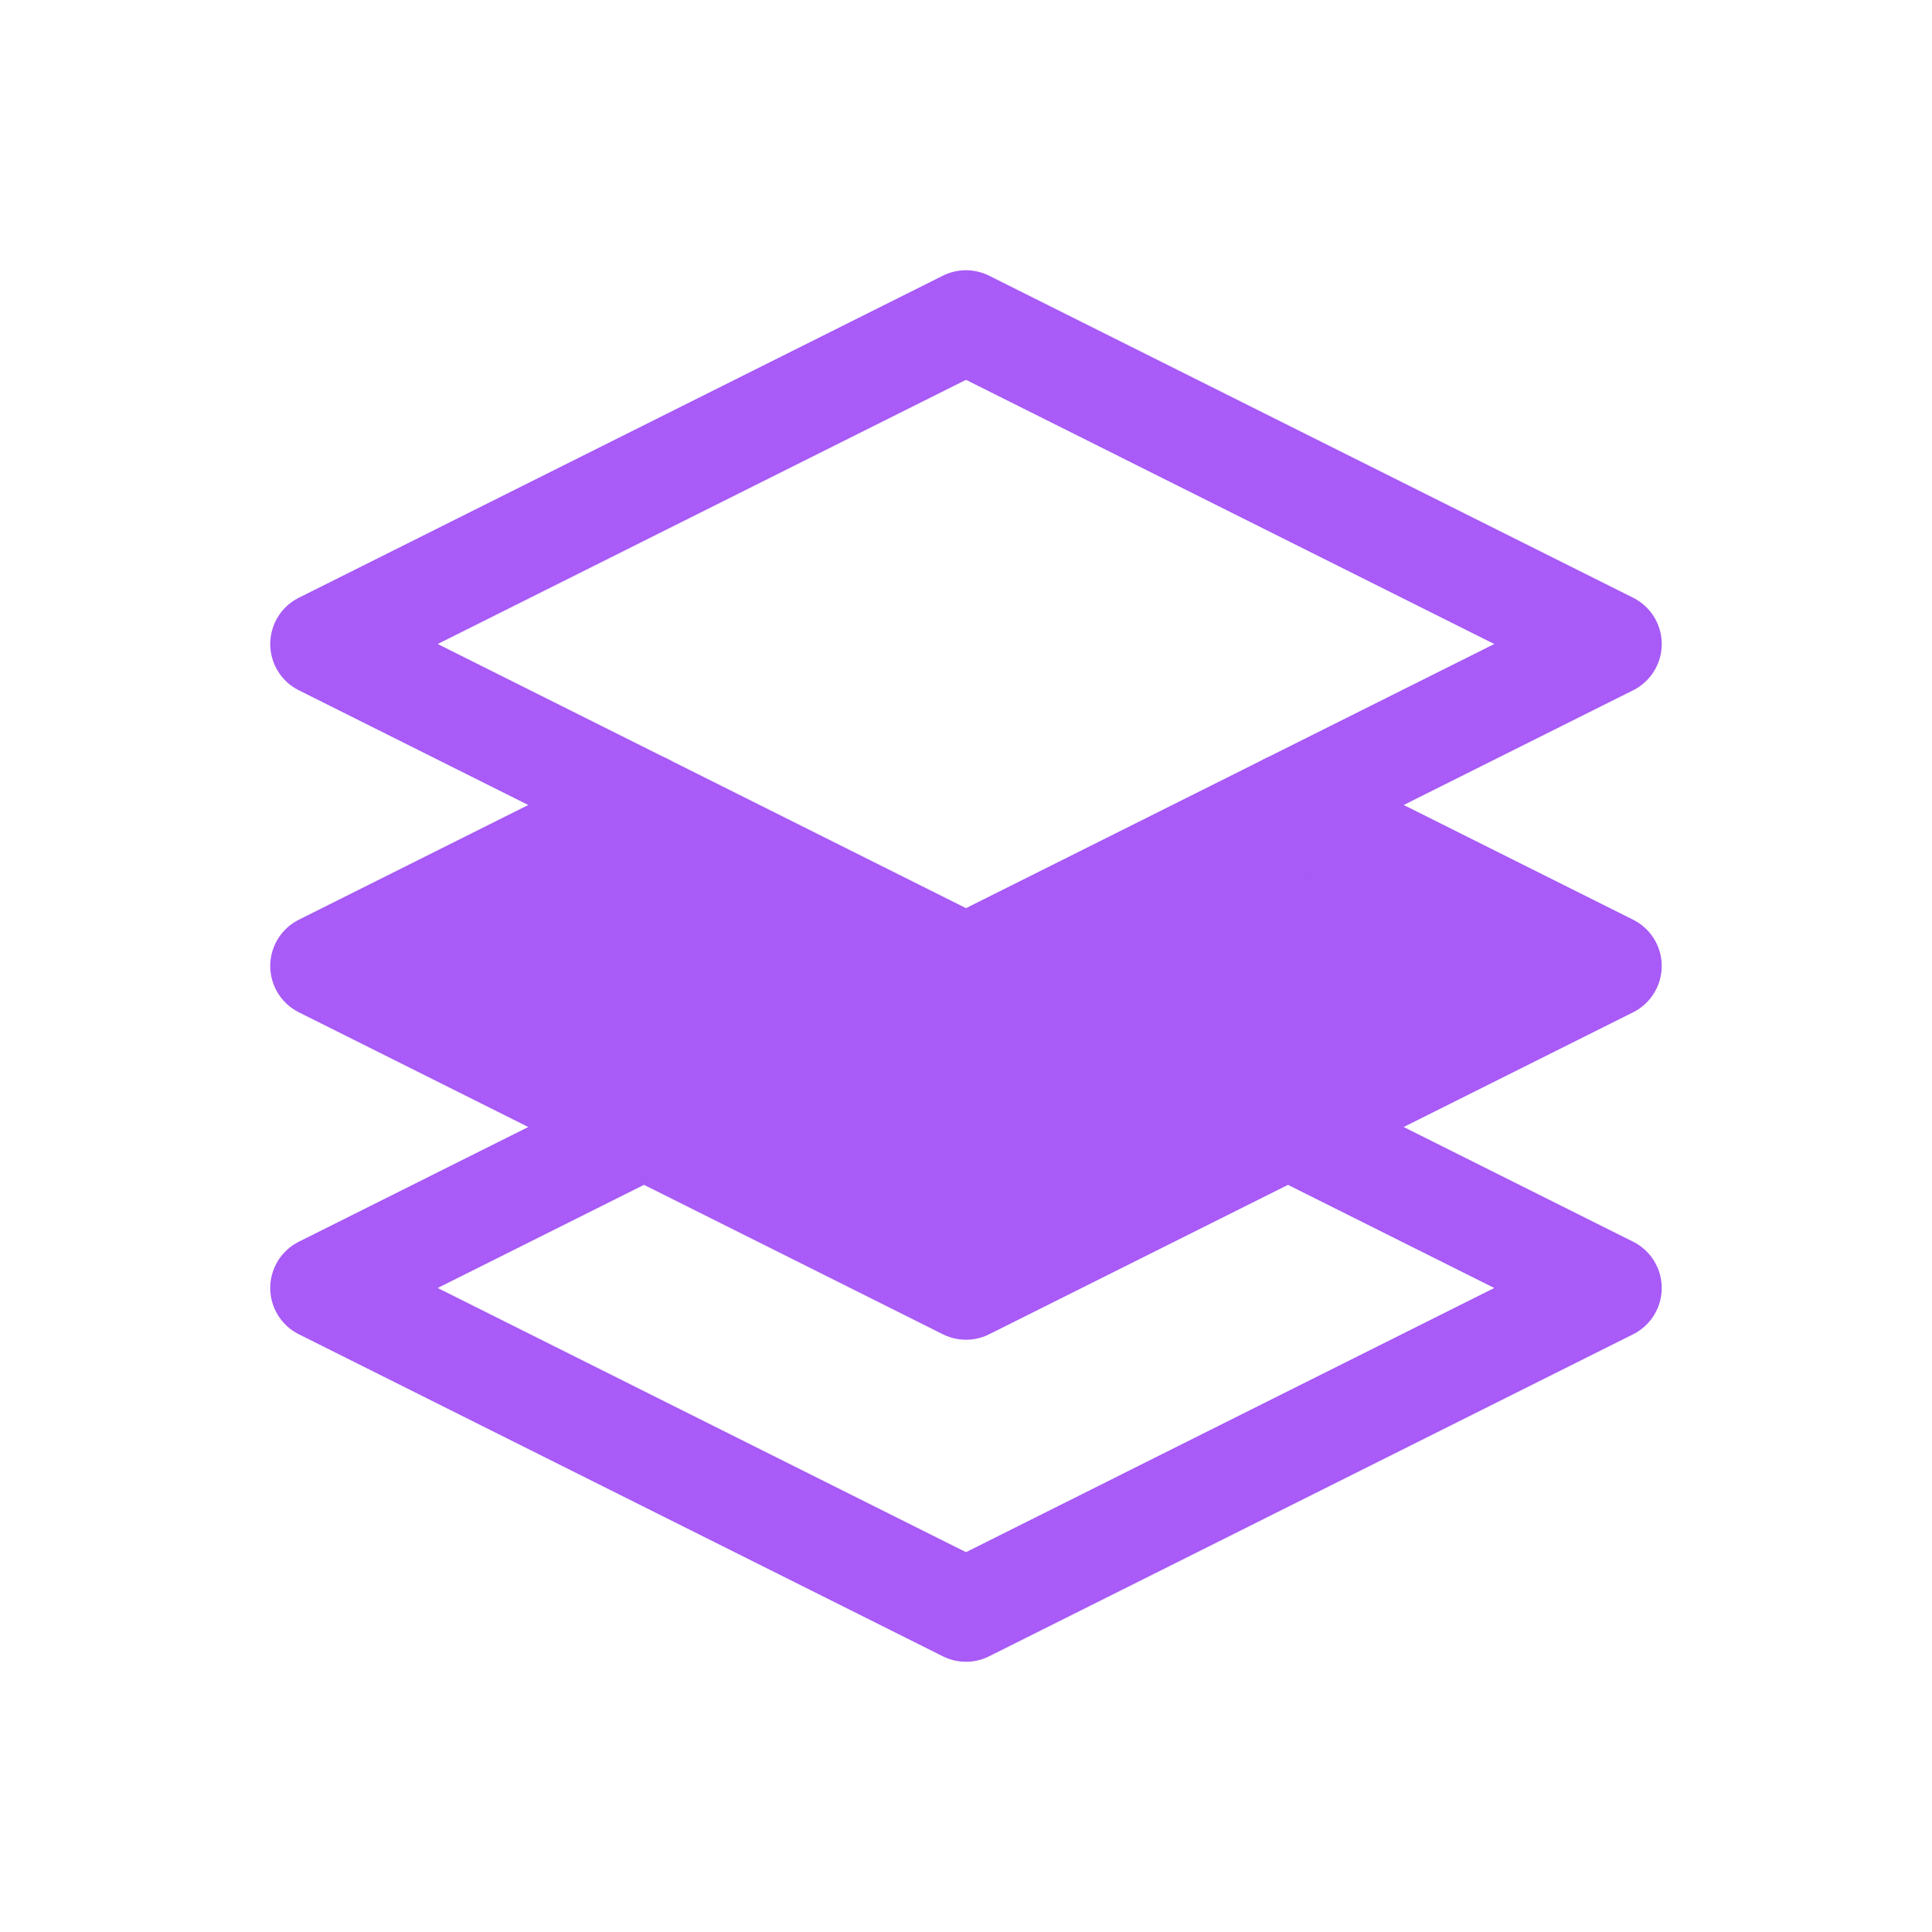
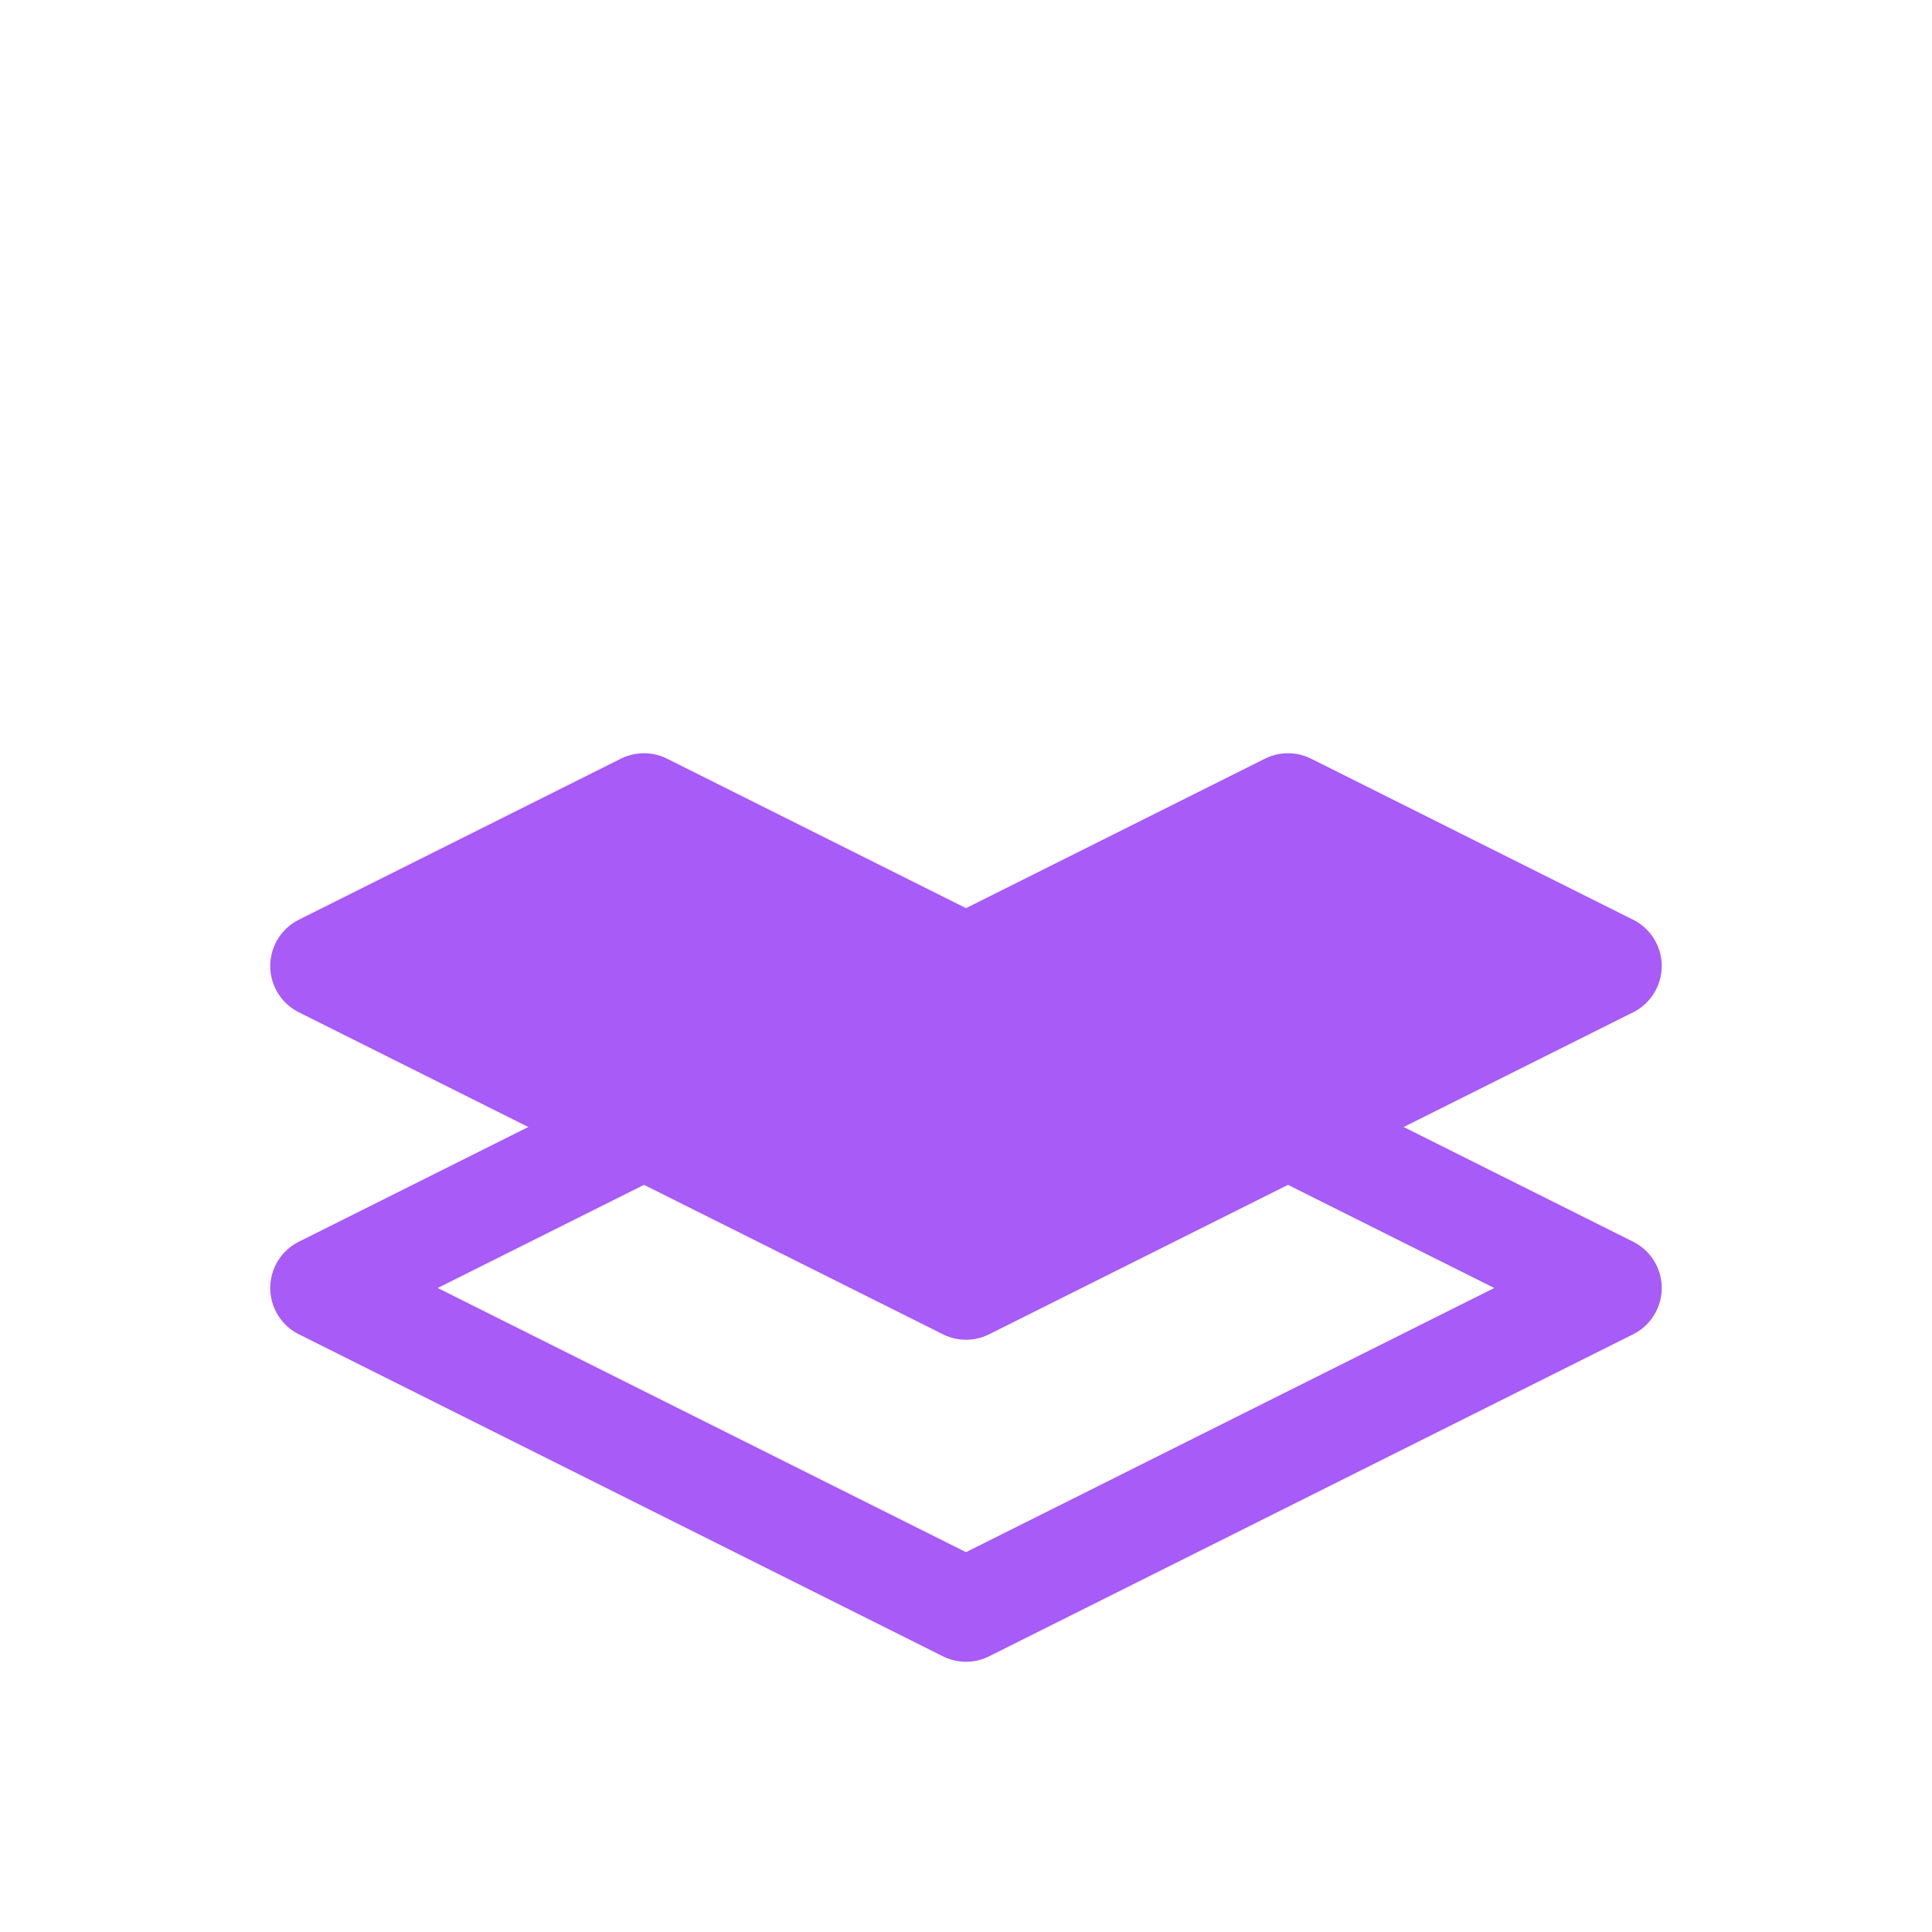
<svg xmlns="http://www.w3.org/2000/svg" viewBox="0 0 56 56" fill="none">
-   <path d="M37.333 23.333L46.666 18.667L28 9.333L9.333 18.667L18.666 23.333" stroke="#A85BF6" stroke-width="3" stroke-linecap="round" stroke-linejoin="round" />
  <path d="M28 28L18.666 23.333L9.333 28L28 37.333L46.666 28L37.333 23.333L28 28Z" fill="#A85BF6" stroke="#A85BF6" stroke-width="3" stroke-linecap="round" stroke-linejoin="round" />
  <path d="M18.666 32.667L9.333 37.333L28 46.667L46.666 37.333L37.333 32.667" stroke="#A85BF6" stroke-width="3" stroke-linecap="round" stroke-linejoin="round" />
</svg>